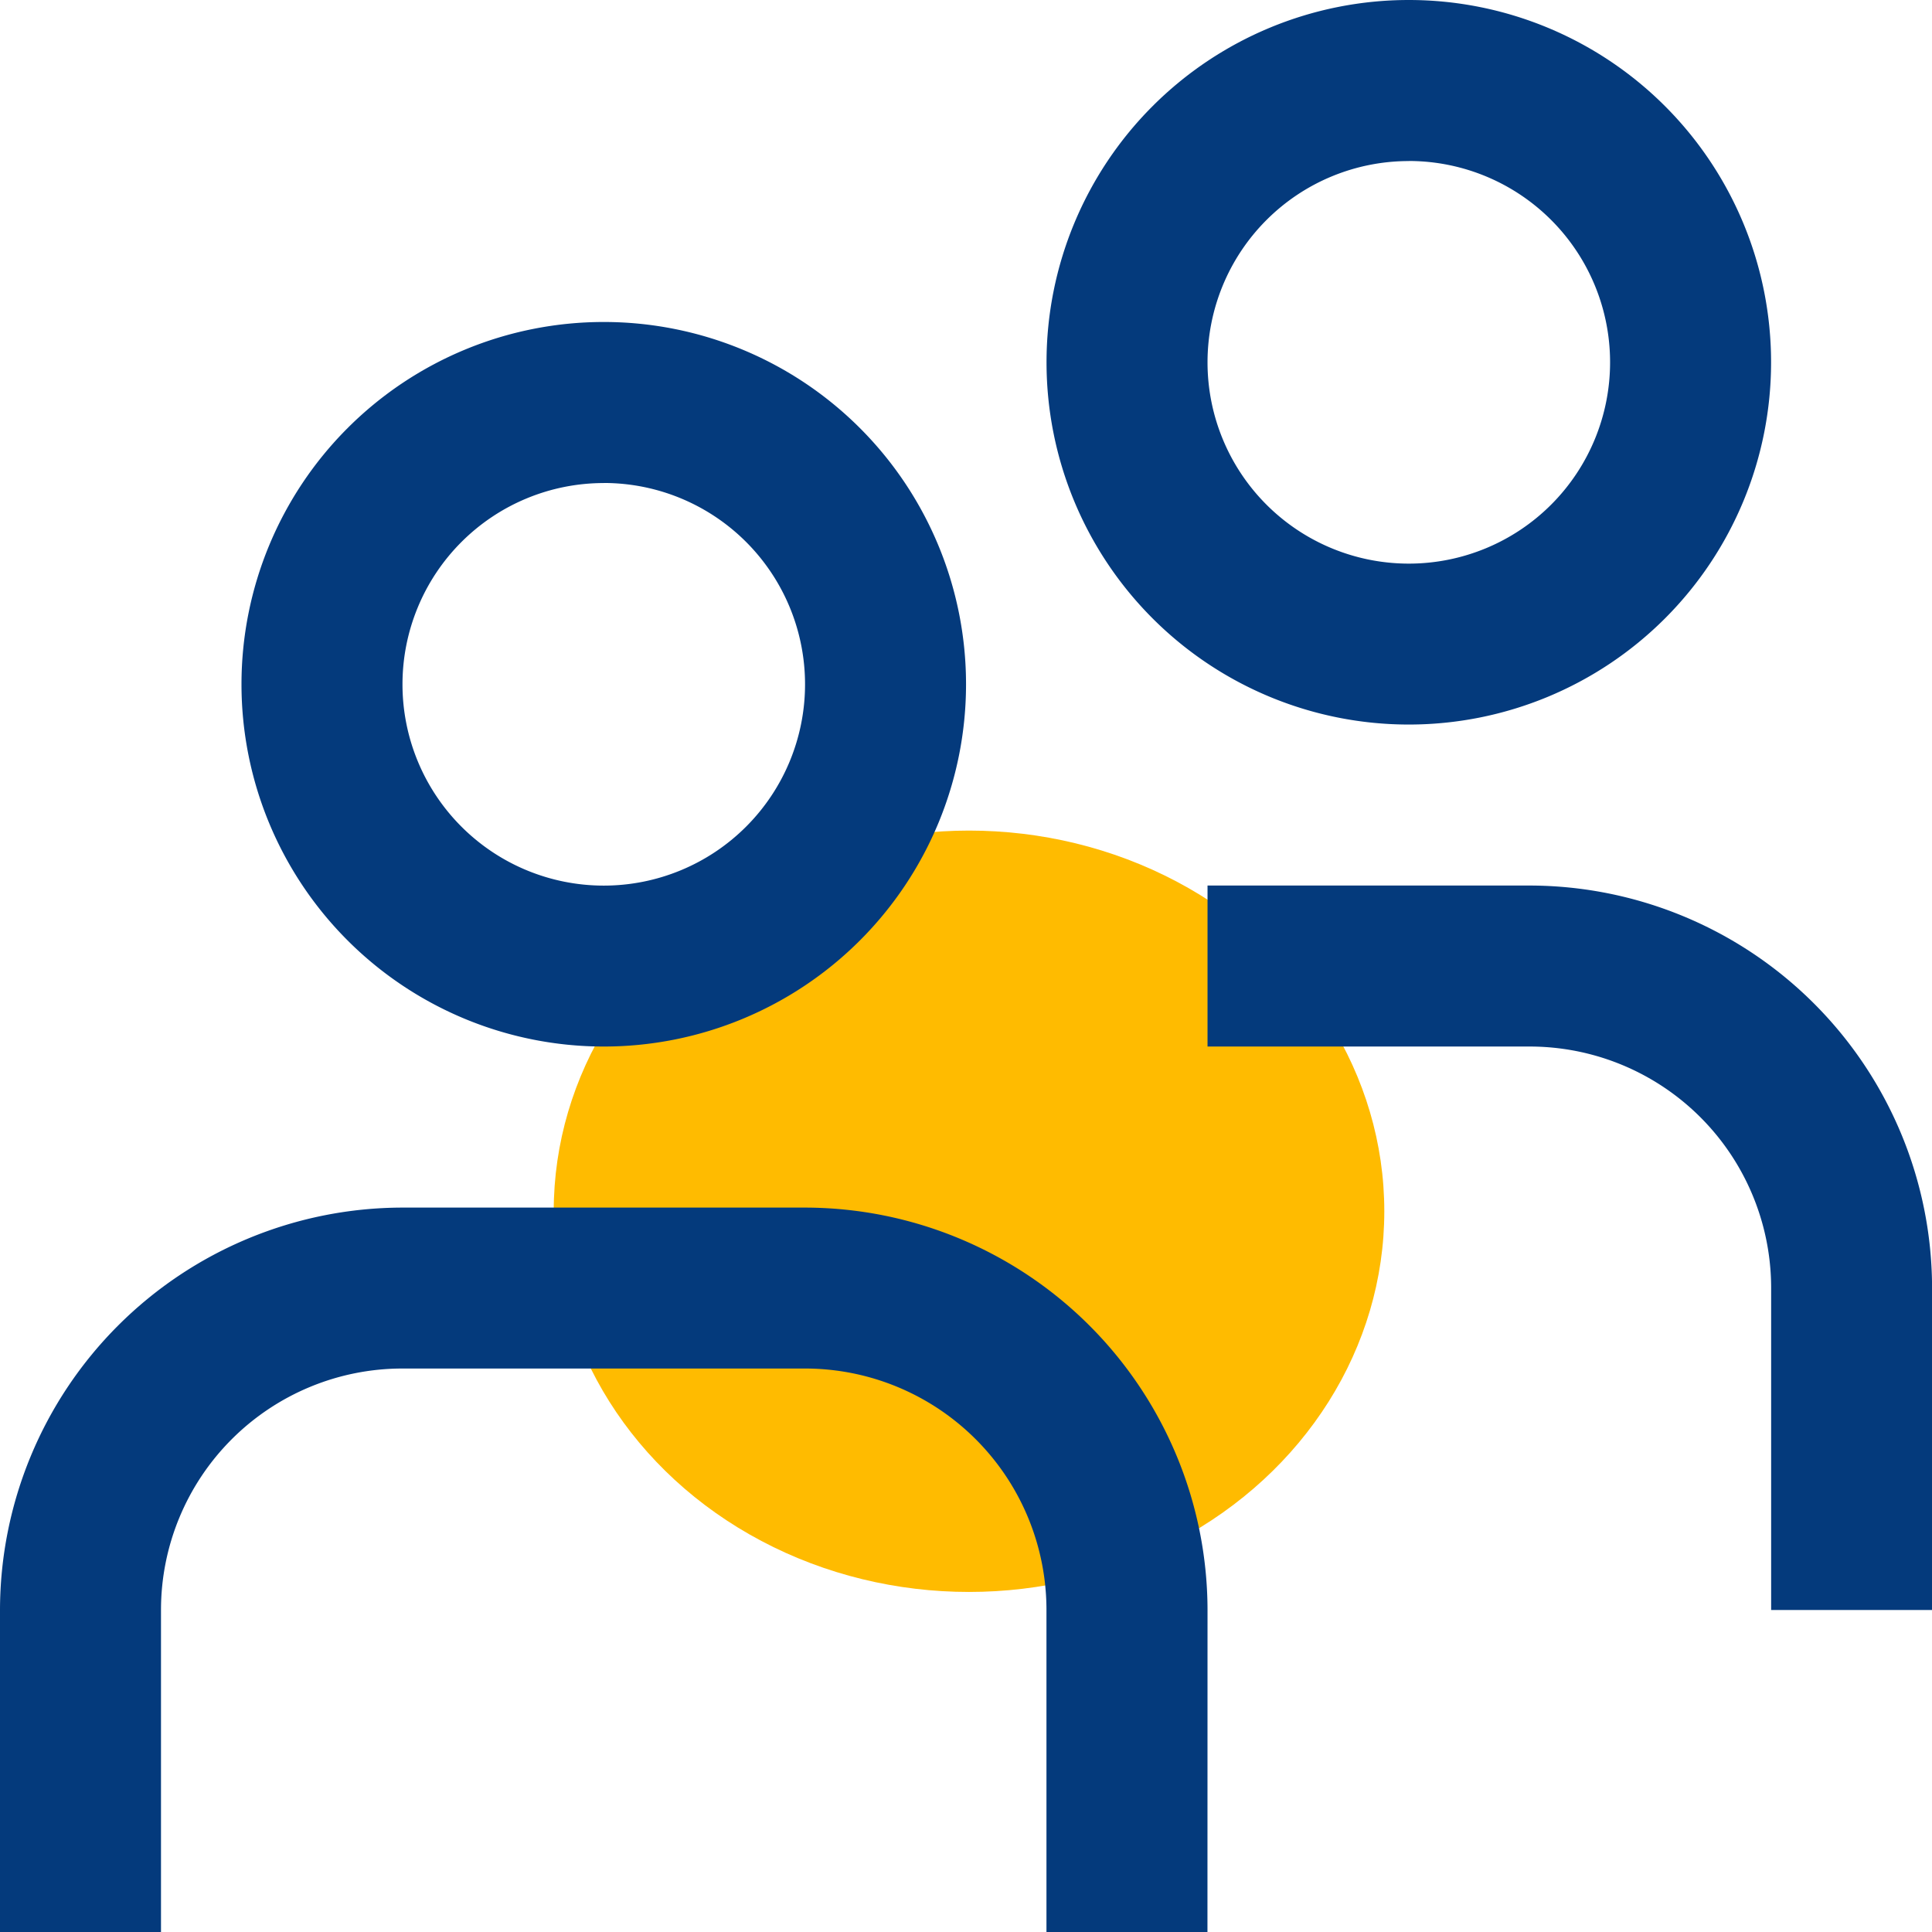
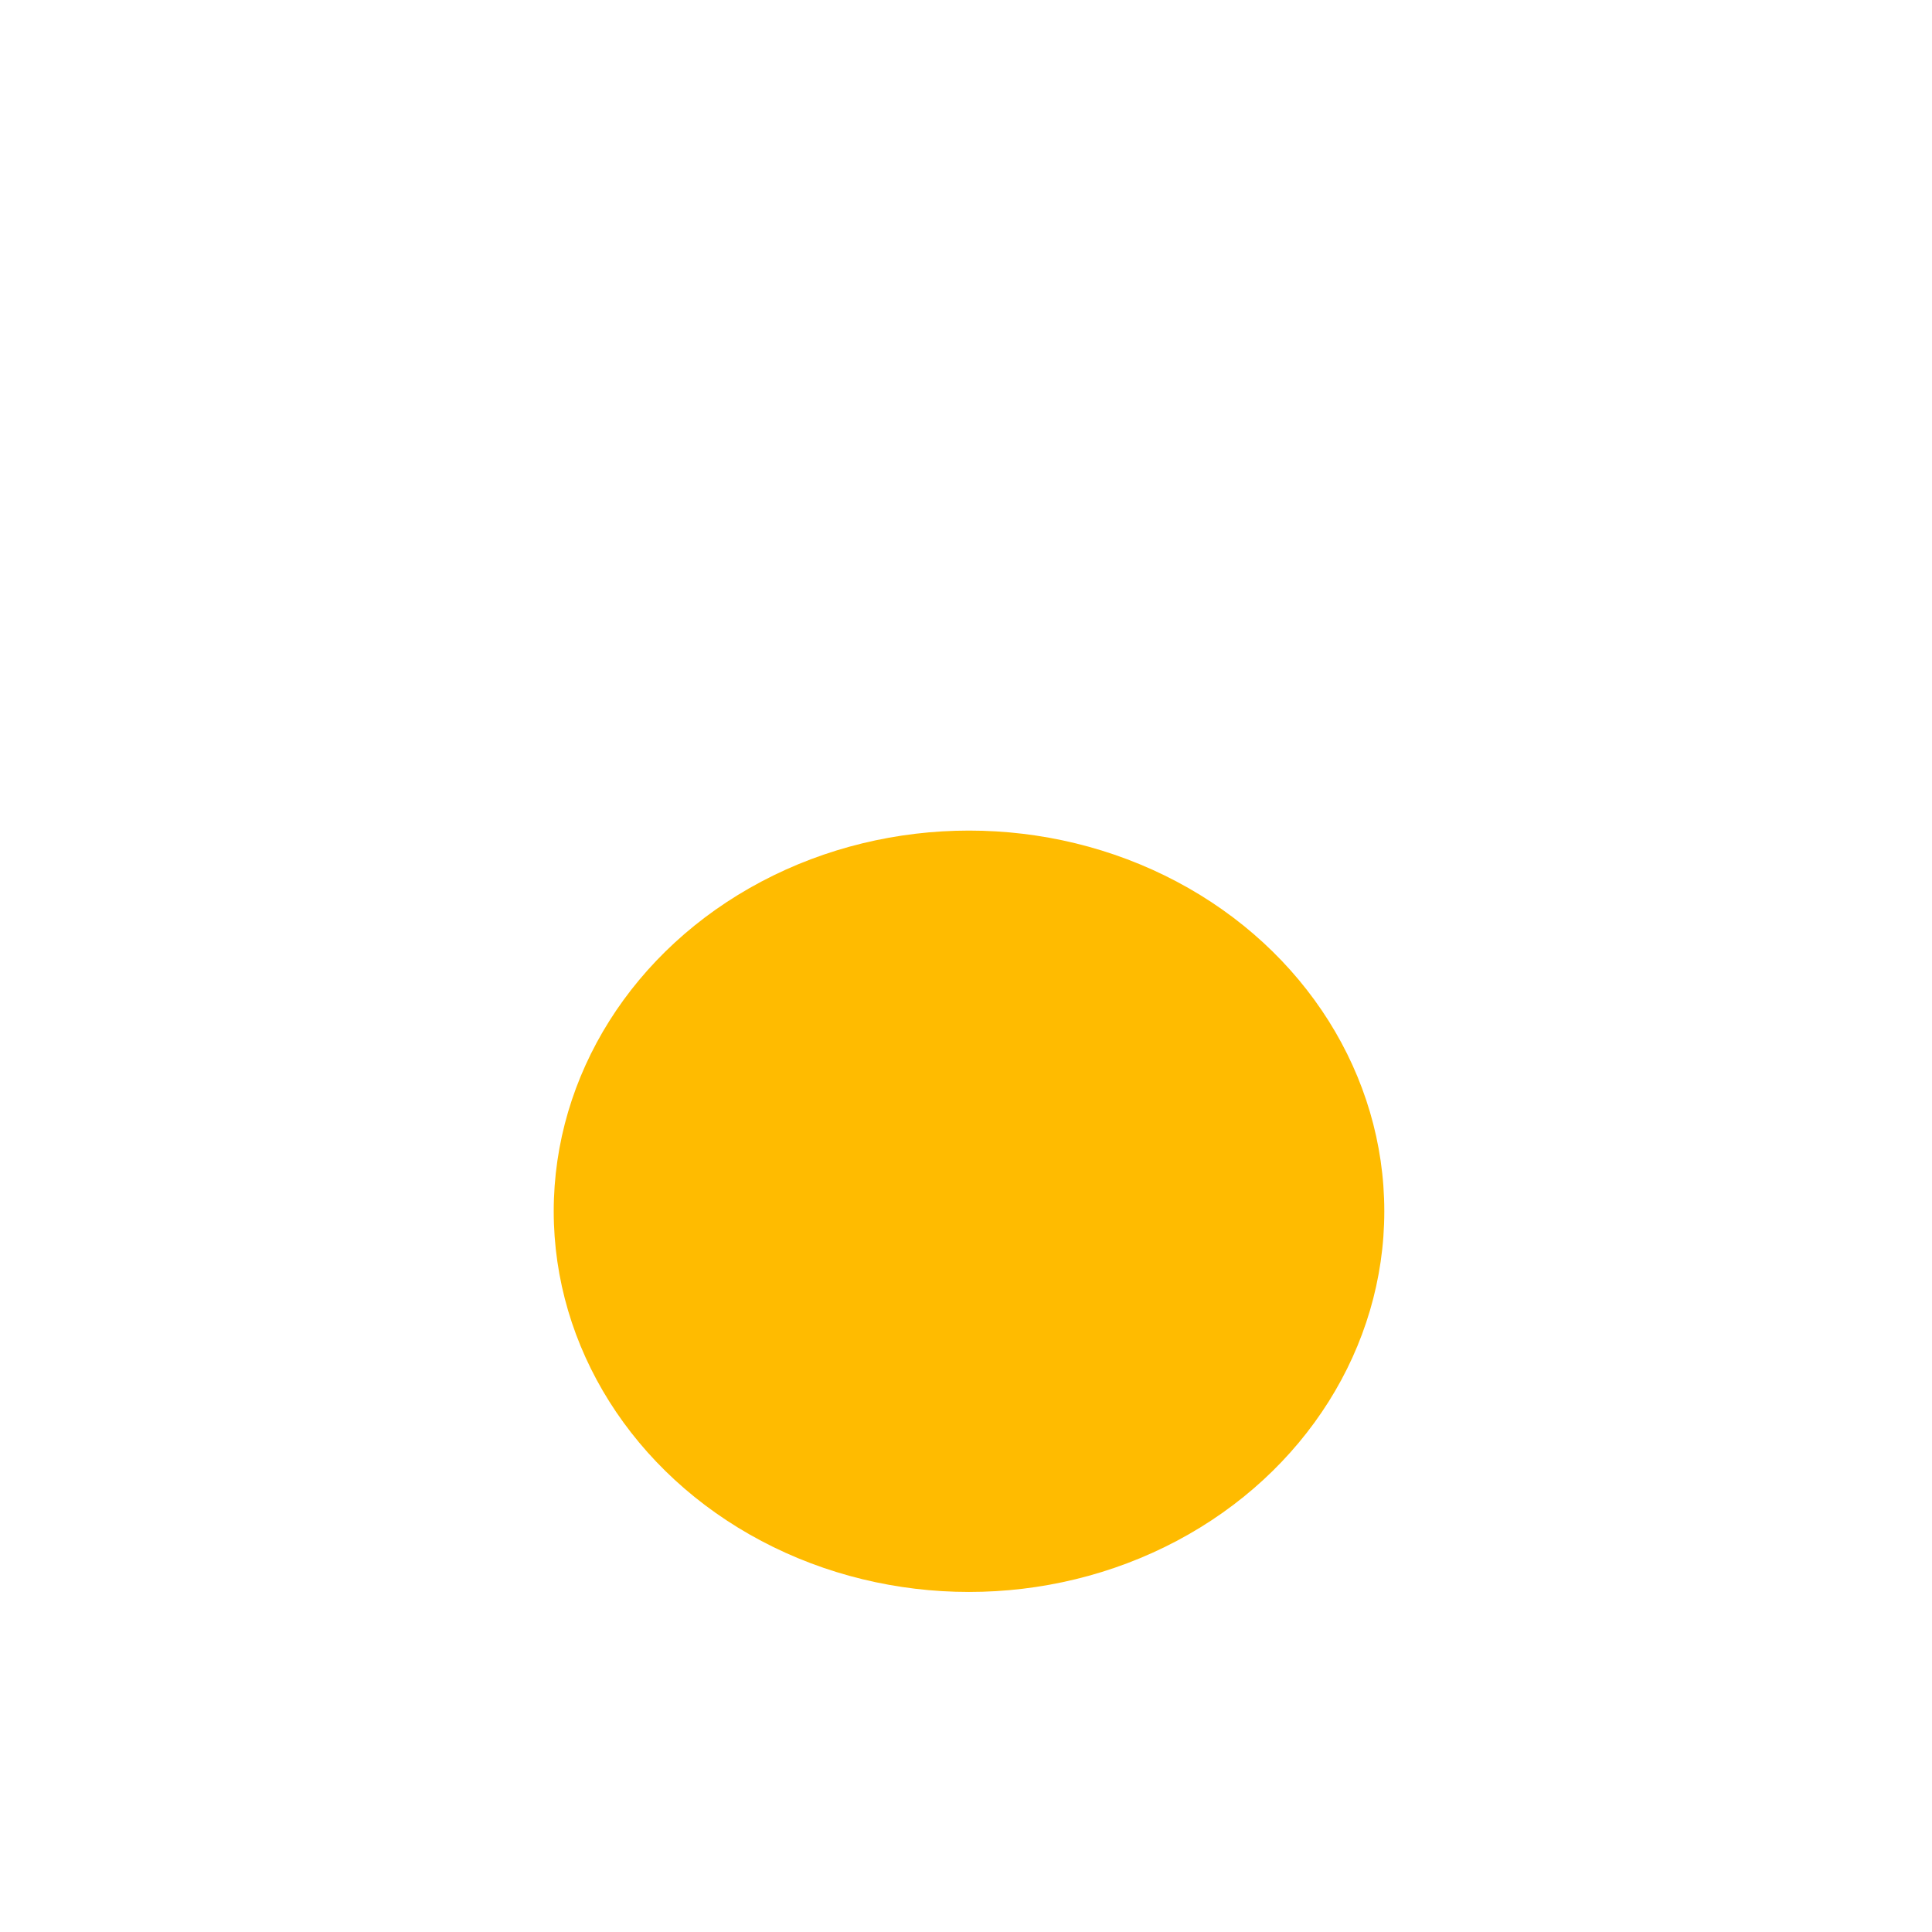
<svg xmlns="http://www.w3.org/2000/svg" width="27.913" height="27.913" viewBox="0 0 27.913 27.913">
  <g id="Grupo_4506" data-name="Grupo 4506" transform="translate(-133 -1590)">
    <g id="Grupo_4471" data-name="Grupo 4471">
      <g id="Grupo_4455" data-name="Grupo 4455" transform="translate(133 1590)">
        <ellipse id="Elipse_36" data-name="Elipse 36" cx="6" cy="5.5" rx="6" ry="5.5" transform="translate(8 12)" fill="#fb0" />
-         <path id="usuarios" d="M8.723,15.12a5.234,5.234,0,1,1,5.234-5.234A5.234,5.234,0,0,1,8.723,15.12Zm0-8.141a2.908,2.908,0,1,0,2.908,2.908A2.908,2.908,0,0,0,8.723,6.978Zm8.723,16.283a5.822,5.822,0,0,0-5.815-5.815H5.815A5.822,5.822,0,0,0,0,23.261v4.652H2.326V23.261a3.489,3.489,0,0,1,3.489-3.489h5.815a3.489,3.489,0,0,1,3.489,3.489v4.652h2.326Zm2.908-12.794a5.234,5.234,0,1,1,5.234-5.234,5.234,5.234,0,0,1-5.234,5.234Zm0-8.141a2.908,2.908,0,1,0,2.908,2.908A2.908,2.908,0,0,0,20.353,2.326Zm7.56,16.283A5.822,5.822,0,0,0,22.1,12.794H17.446V15.12H22.1a3.489,3.489,0,0,1,3.489,3.489v4.652h2.326Z" fill="#043a7c" />
      </g>
    </g>
  </g>
</svg>